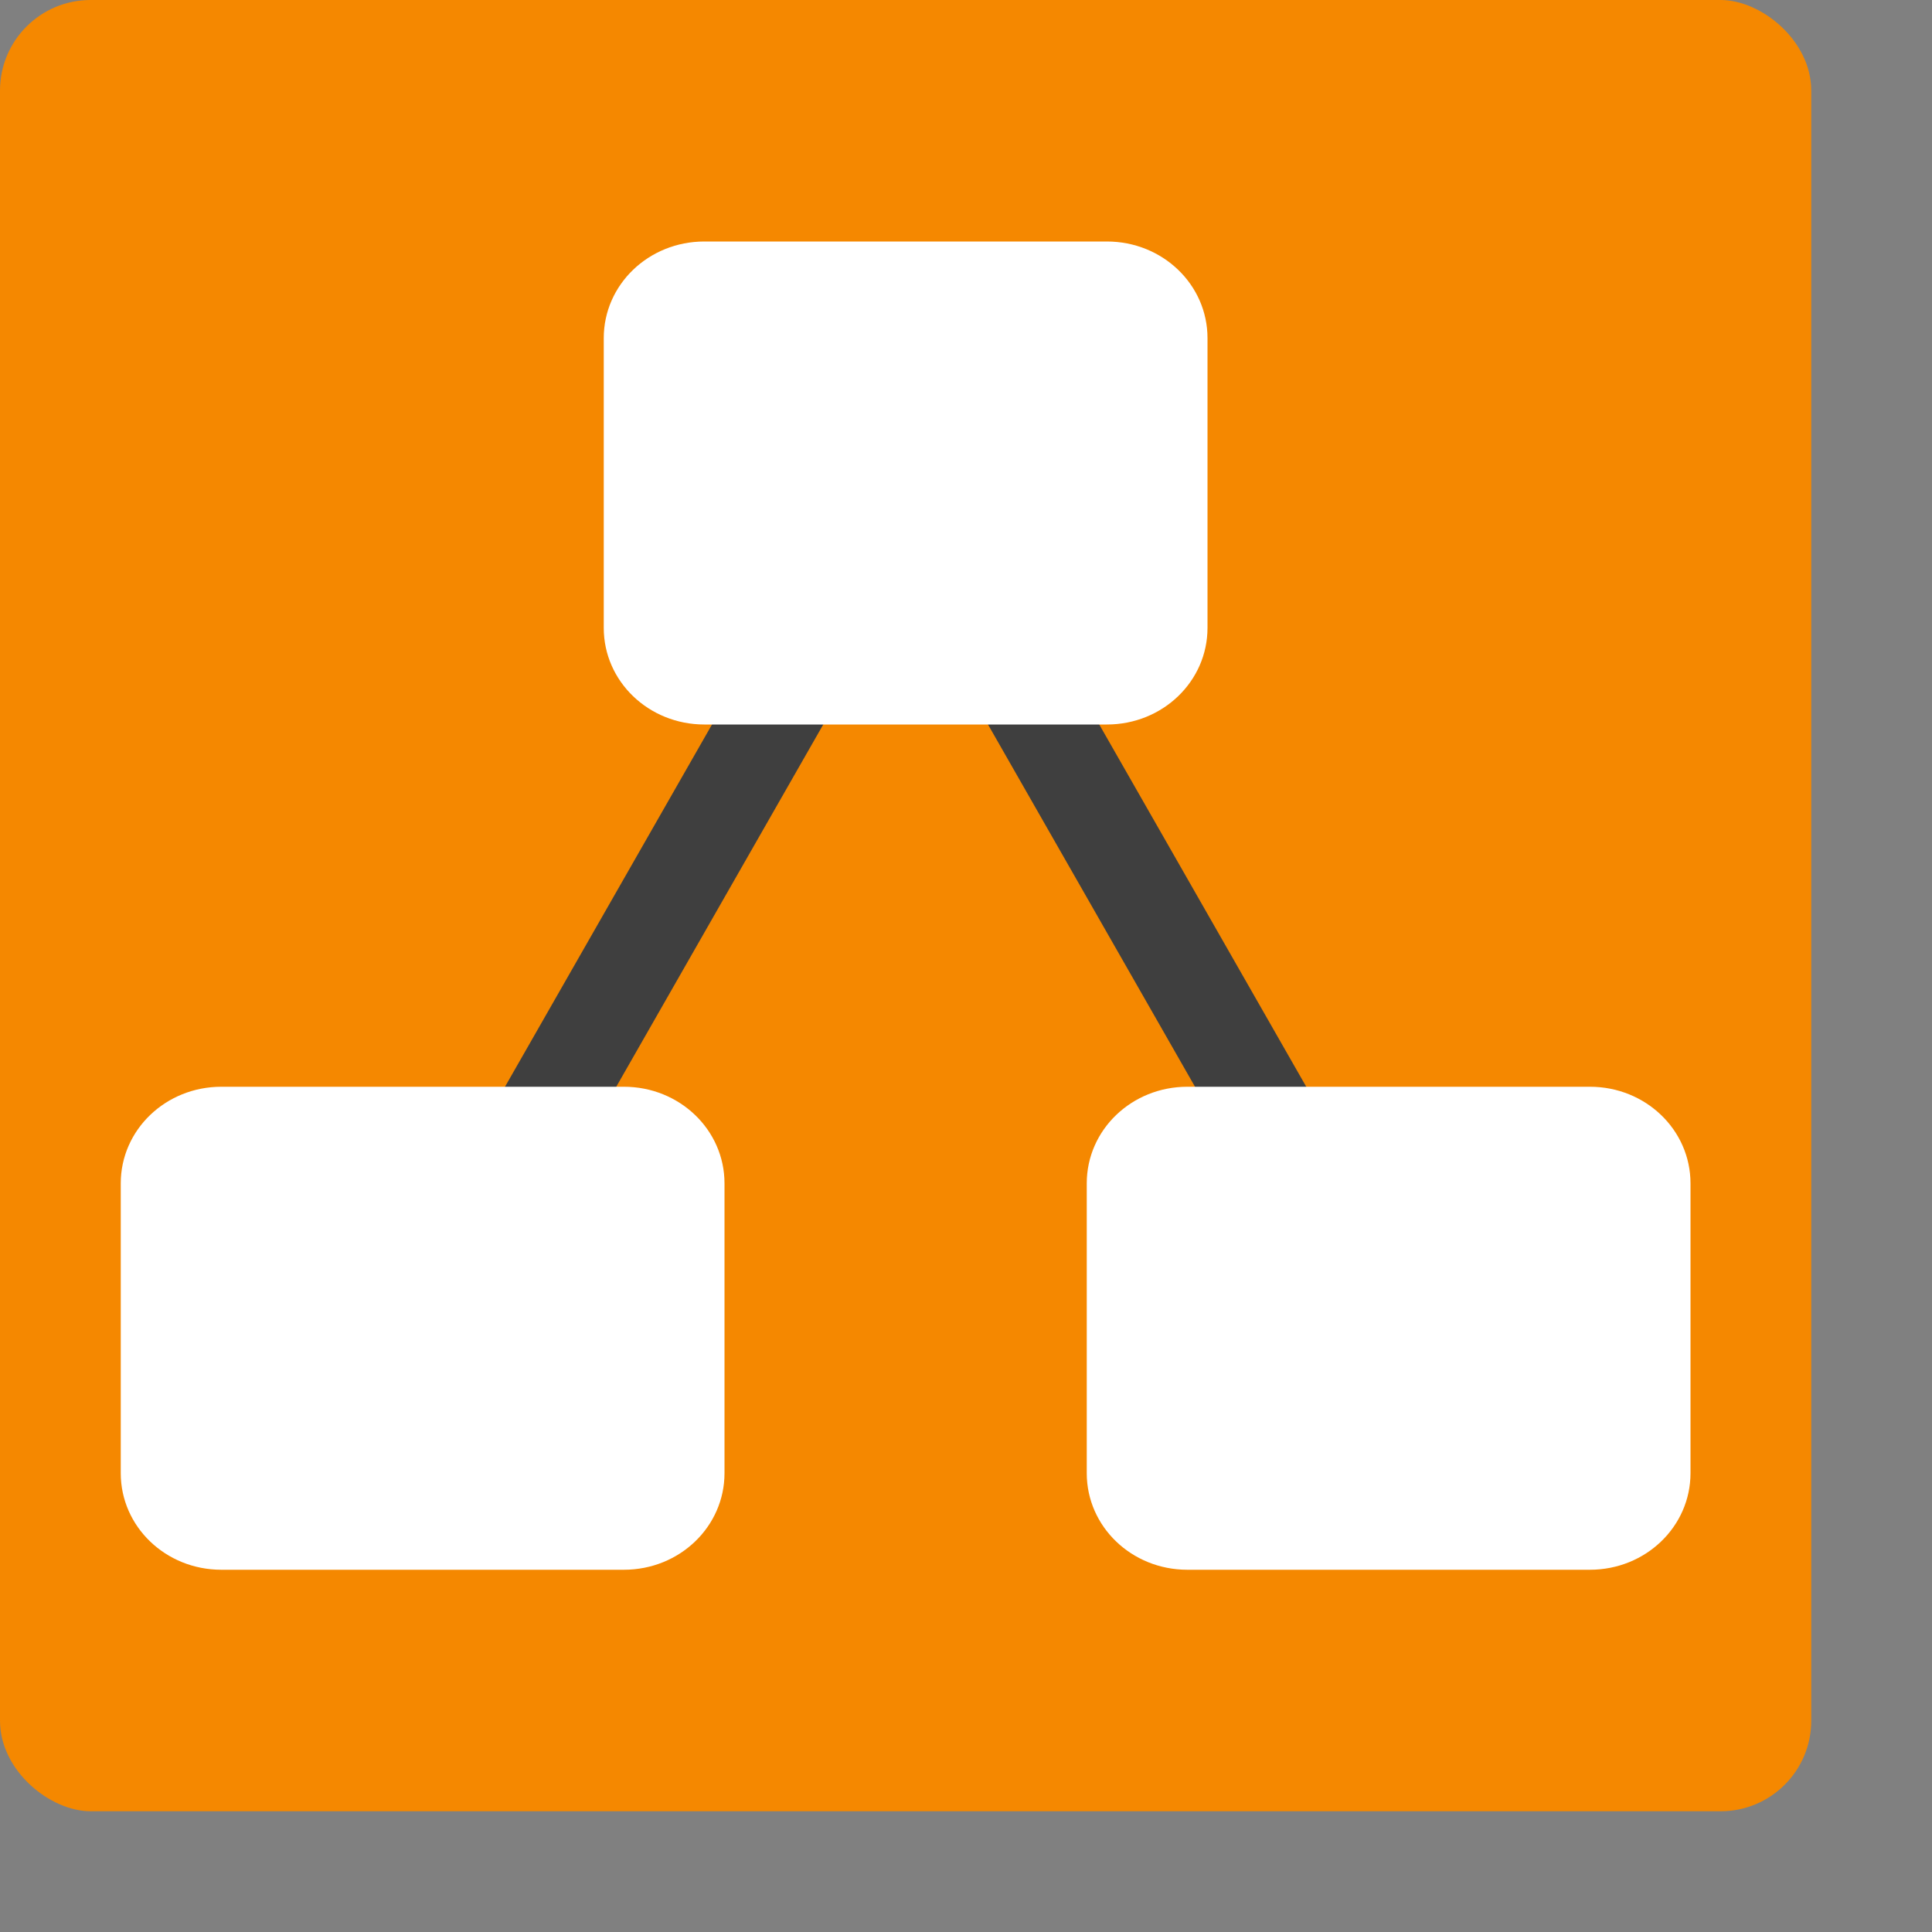
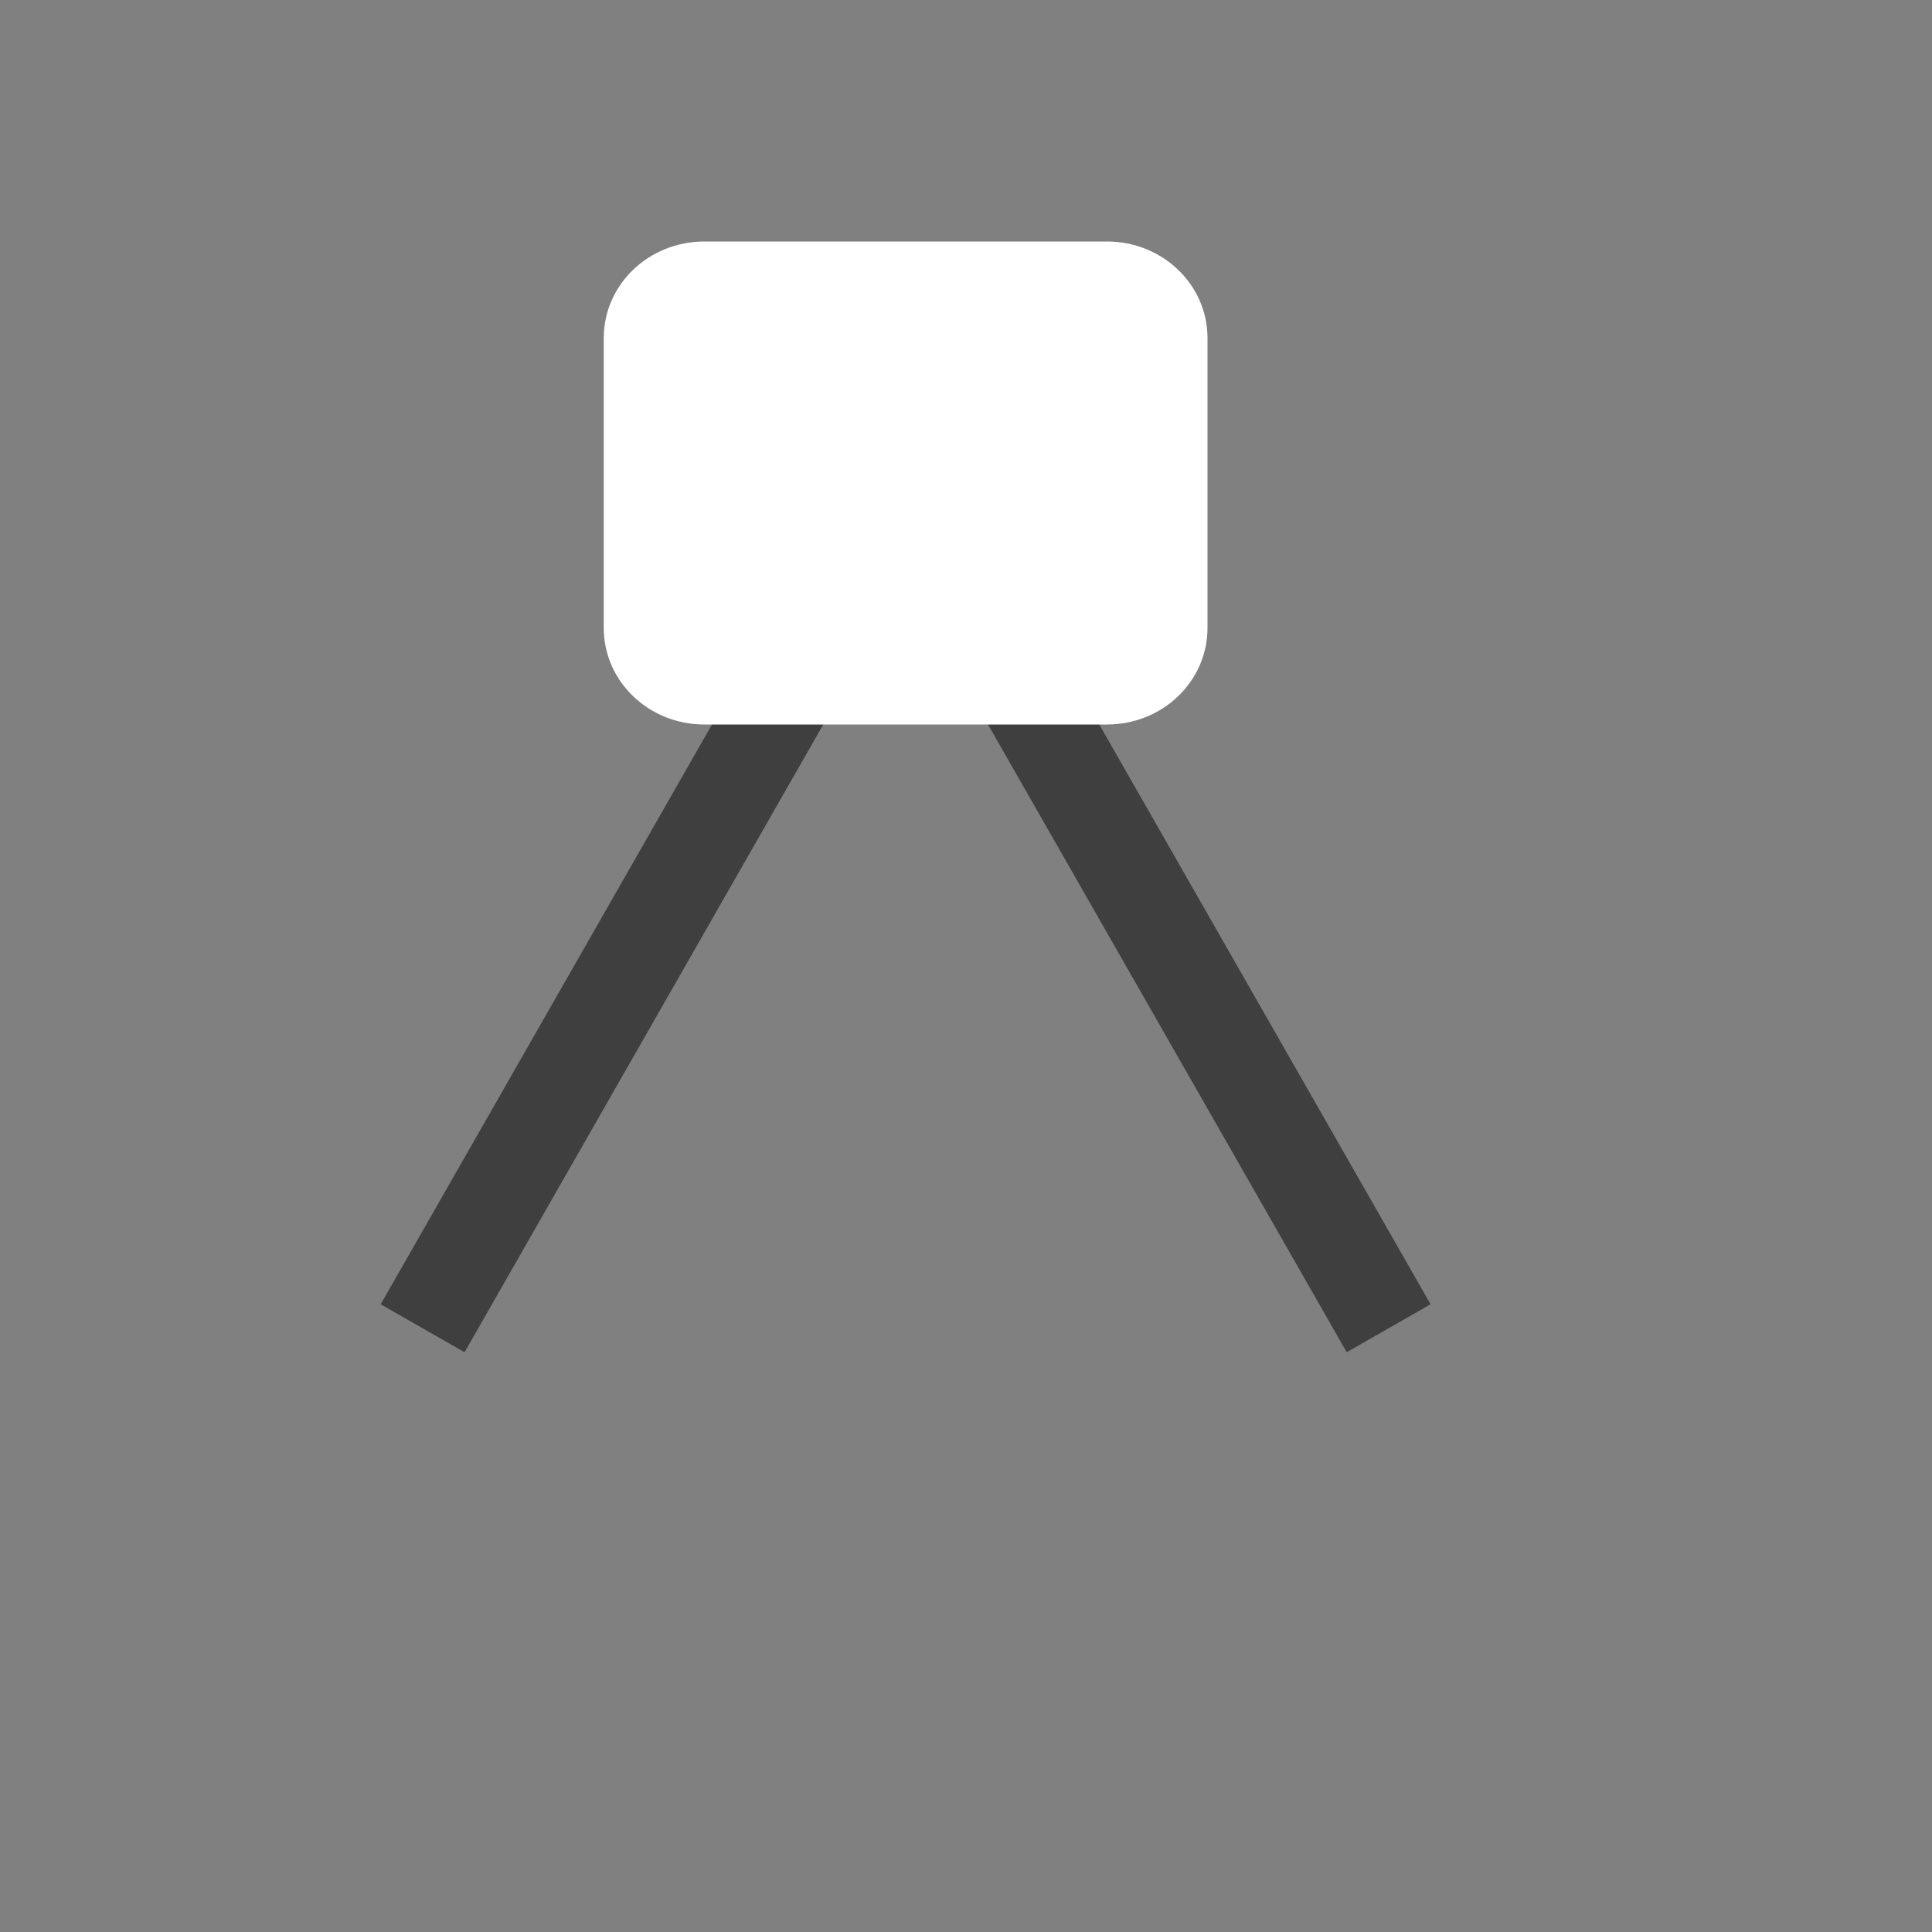
<svg xmlns="http://www.w3.org/2000/svg" width="16" height="16" version="1">
  <rect width="100%" height="100%" fill="#808080" stroke="none" />
-   <rect style="fill:#f58800" width="15" height="15" x="-15" y="-15" rx=".75" ry=".75" transform="matrix(0,-1,-1,0,0,0)" />
  <path style="fill:none;stroke:#3f3f3f;stroke-width:0.8" d="m 3.5,11 4,-7 4,7" />
  <path style="fill:#ffffff" d="M 5.833,2 C 5.372,2 5,2.357 5,2.8 V 5.2 C 5,5.643 5.372,6 5.833,6 H 9.167 C 9.628,6 10,5.643 10,5.2 V 2.8 C 10,2.357 9.628,2 9.167,2 Z" />
-   <path style="fill:#ffffff" d="M 1.833,9 C 1.372,9 1,9.357 1,9.8 v 2.4 C 1,12.643 1.372,13 1.833,13 H 5.167 C 5.628,13 6,12.643 6,12.2 V 9.8 C 6,9.357 5.628,9 5.167,9 Z" />
-   <path style="fill:#ffffff" d="M 9.833,9 C 9.372,9 9,9.357 9,9.8 v 2.4 C 9,12.643 9.372,13 9.833,13 H 13.167 C 13.628,13 14,12.643 14,12.2 V 9.8 C 14,9.357 13.628,9 13.167,9 Z" />
</svg>